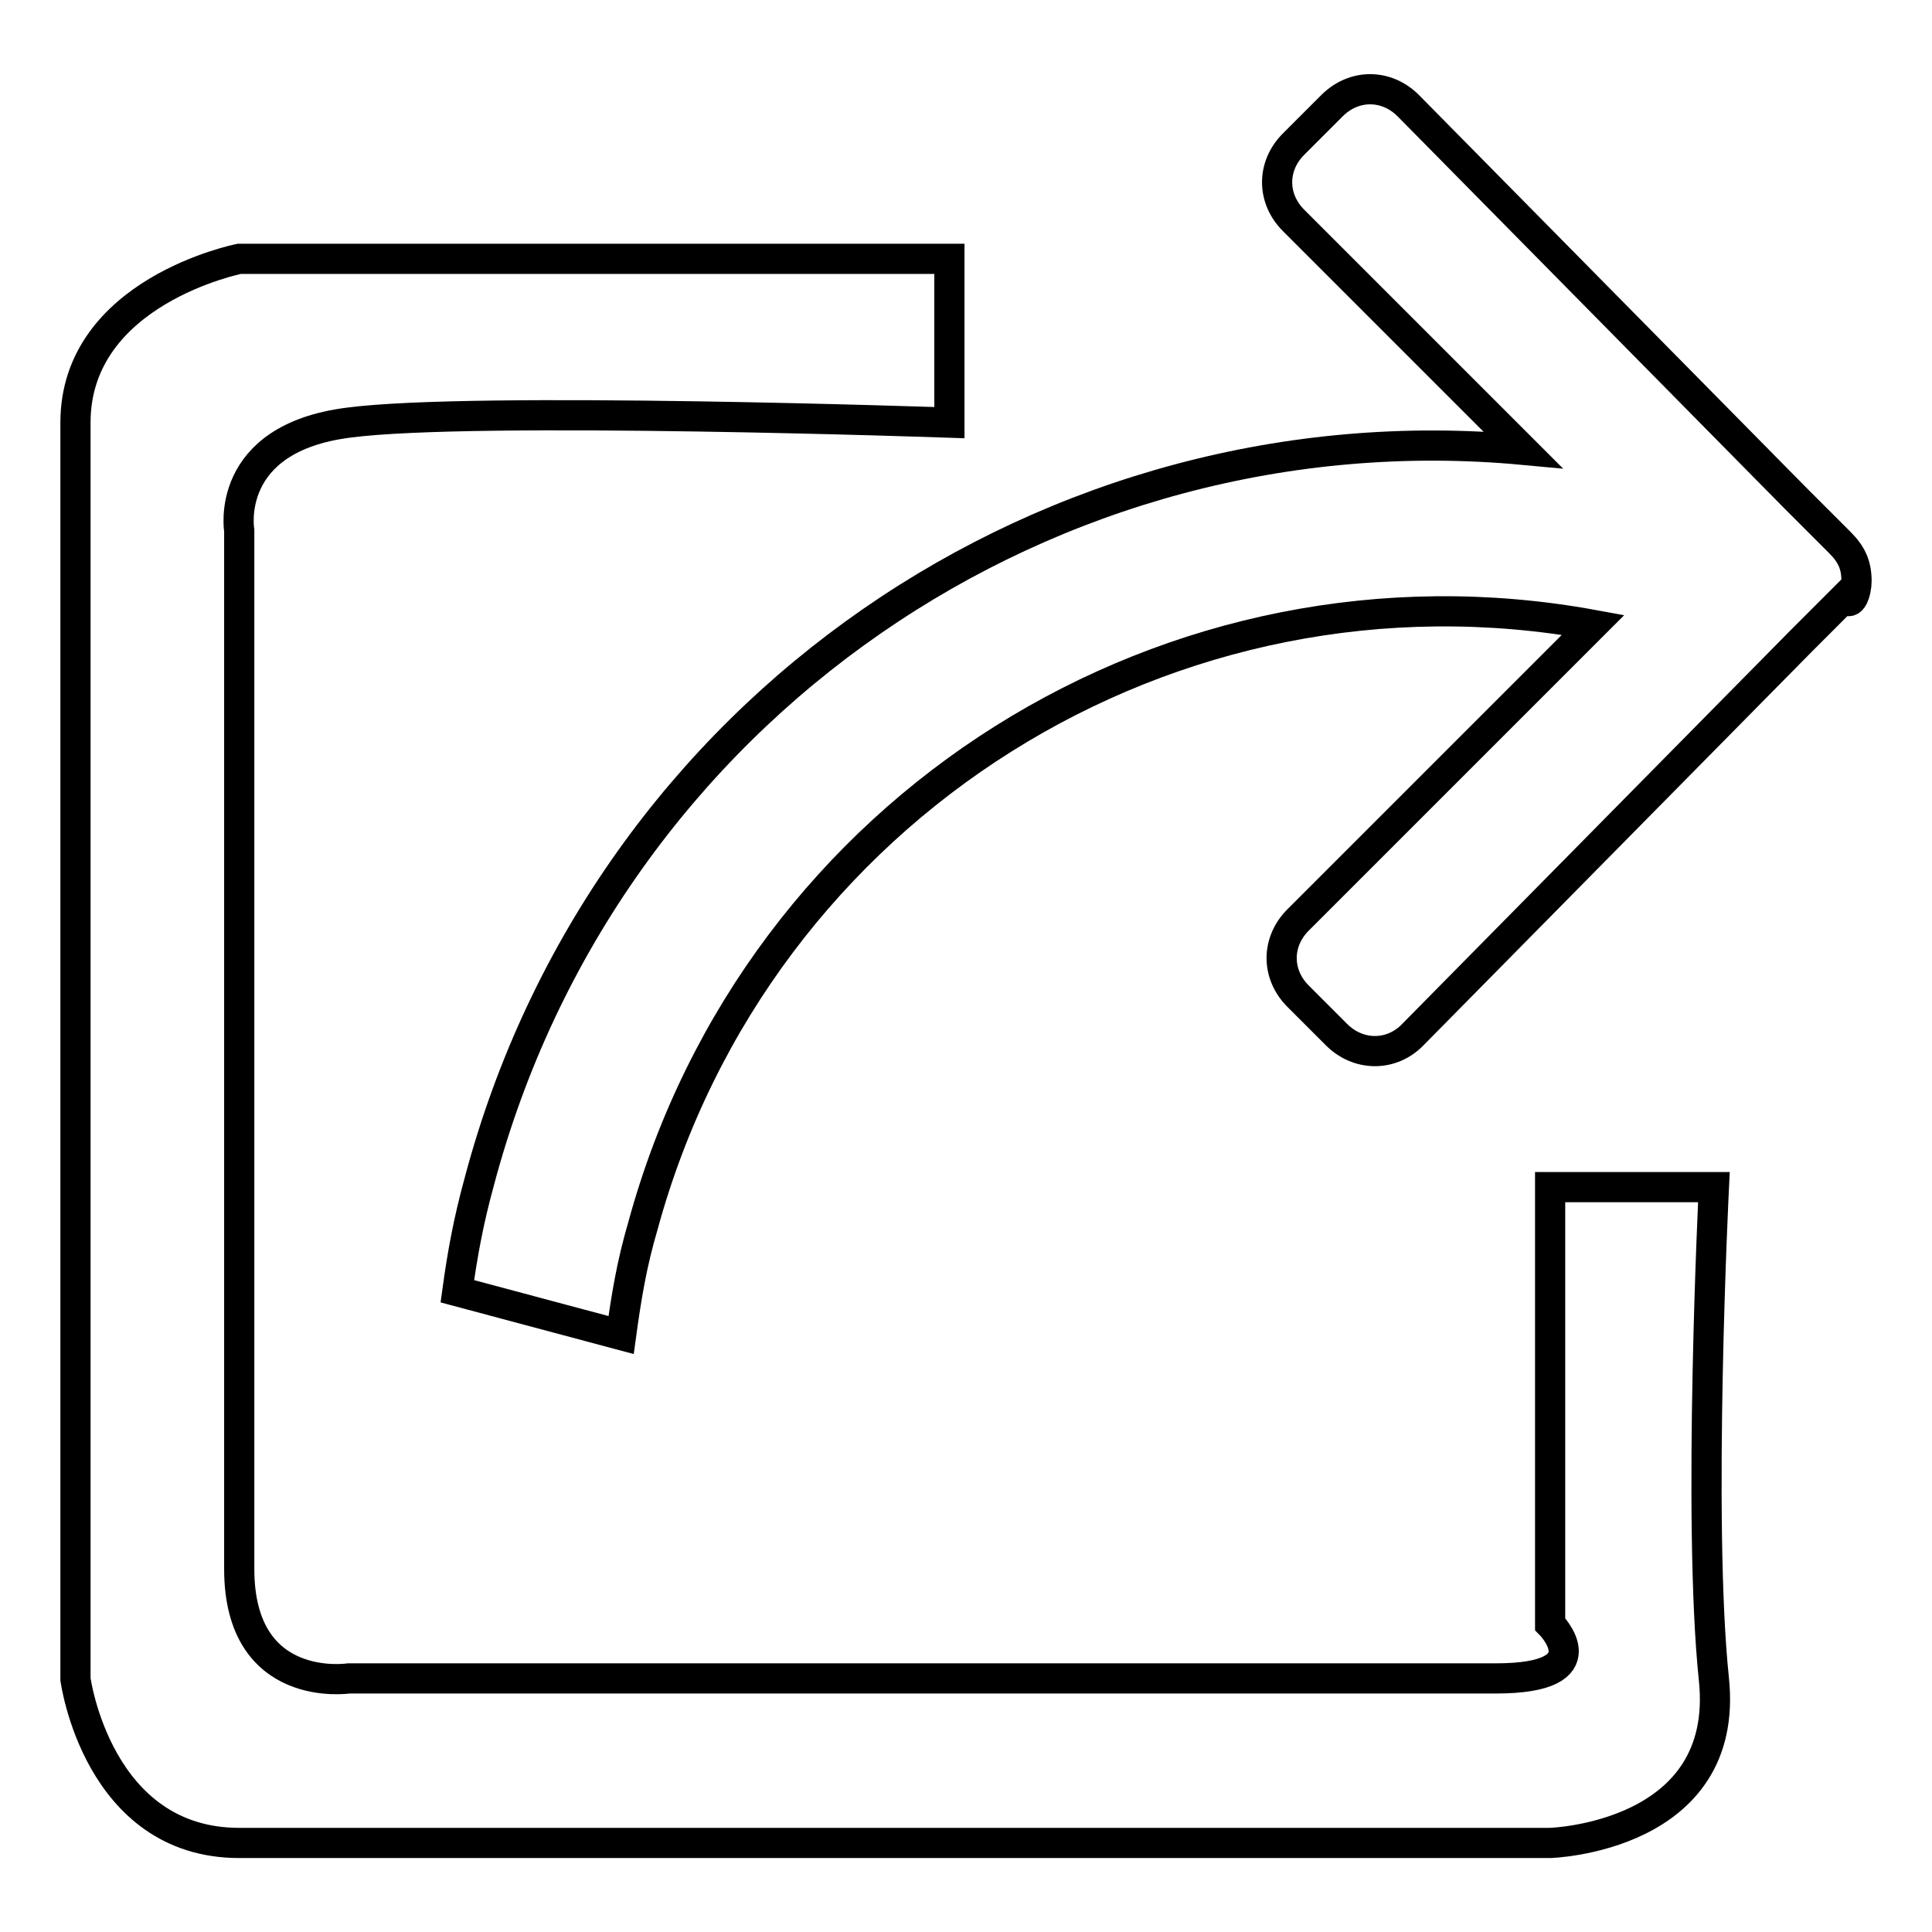
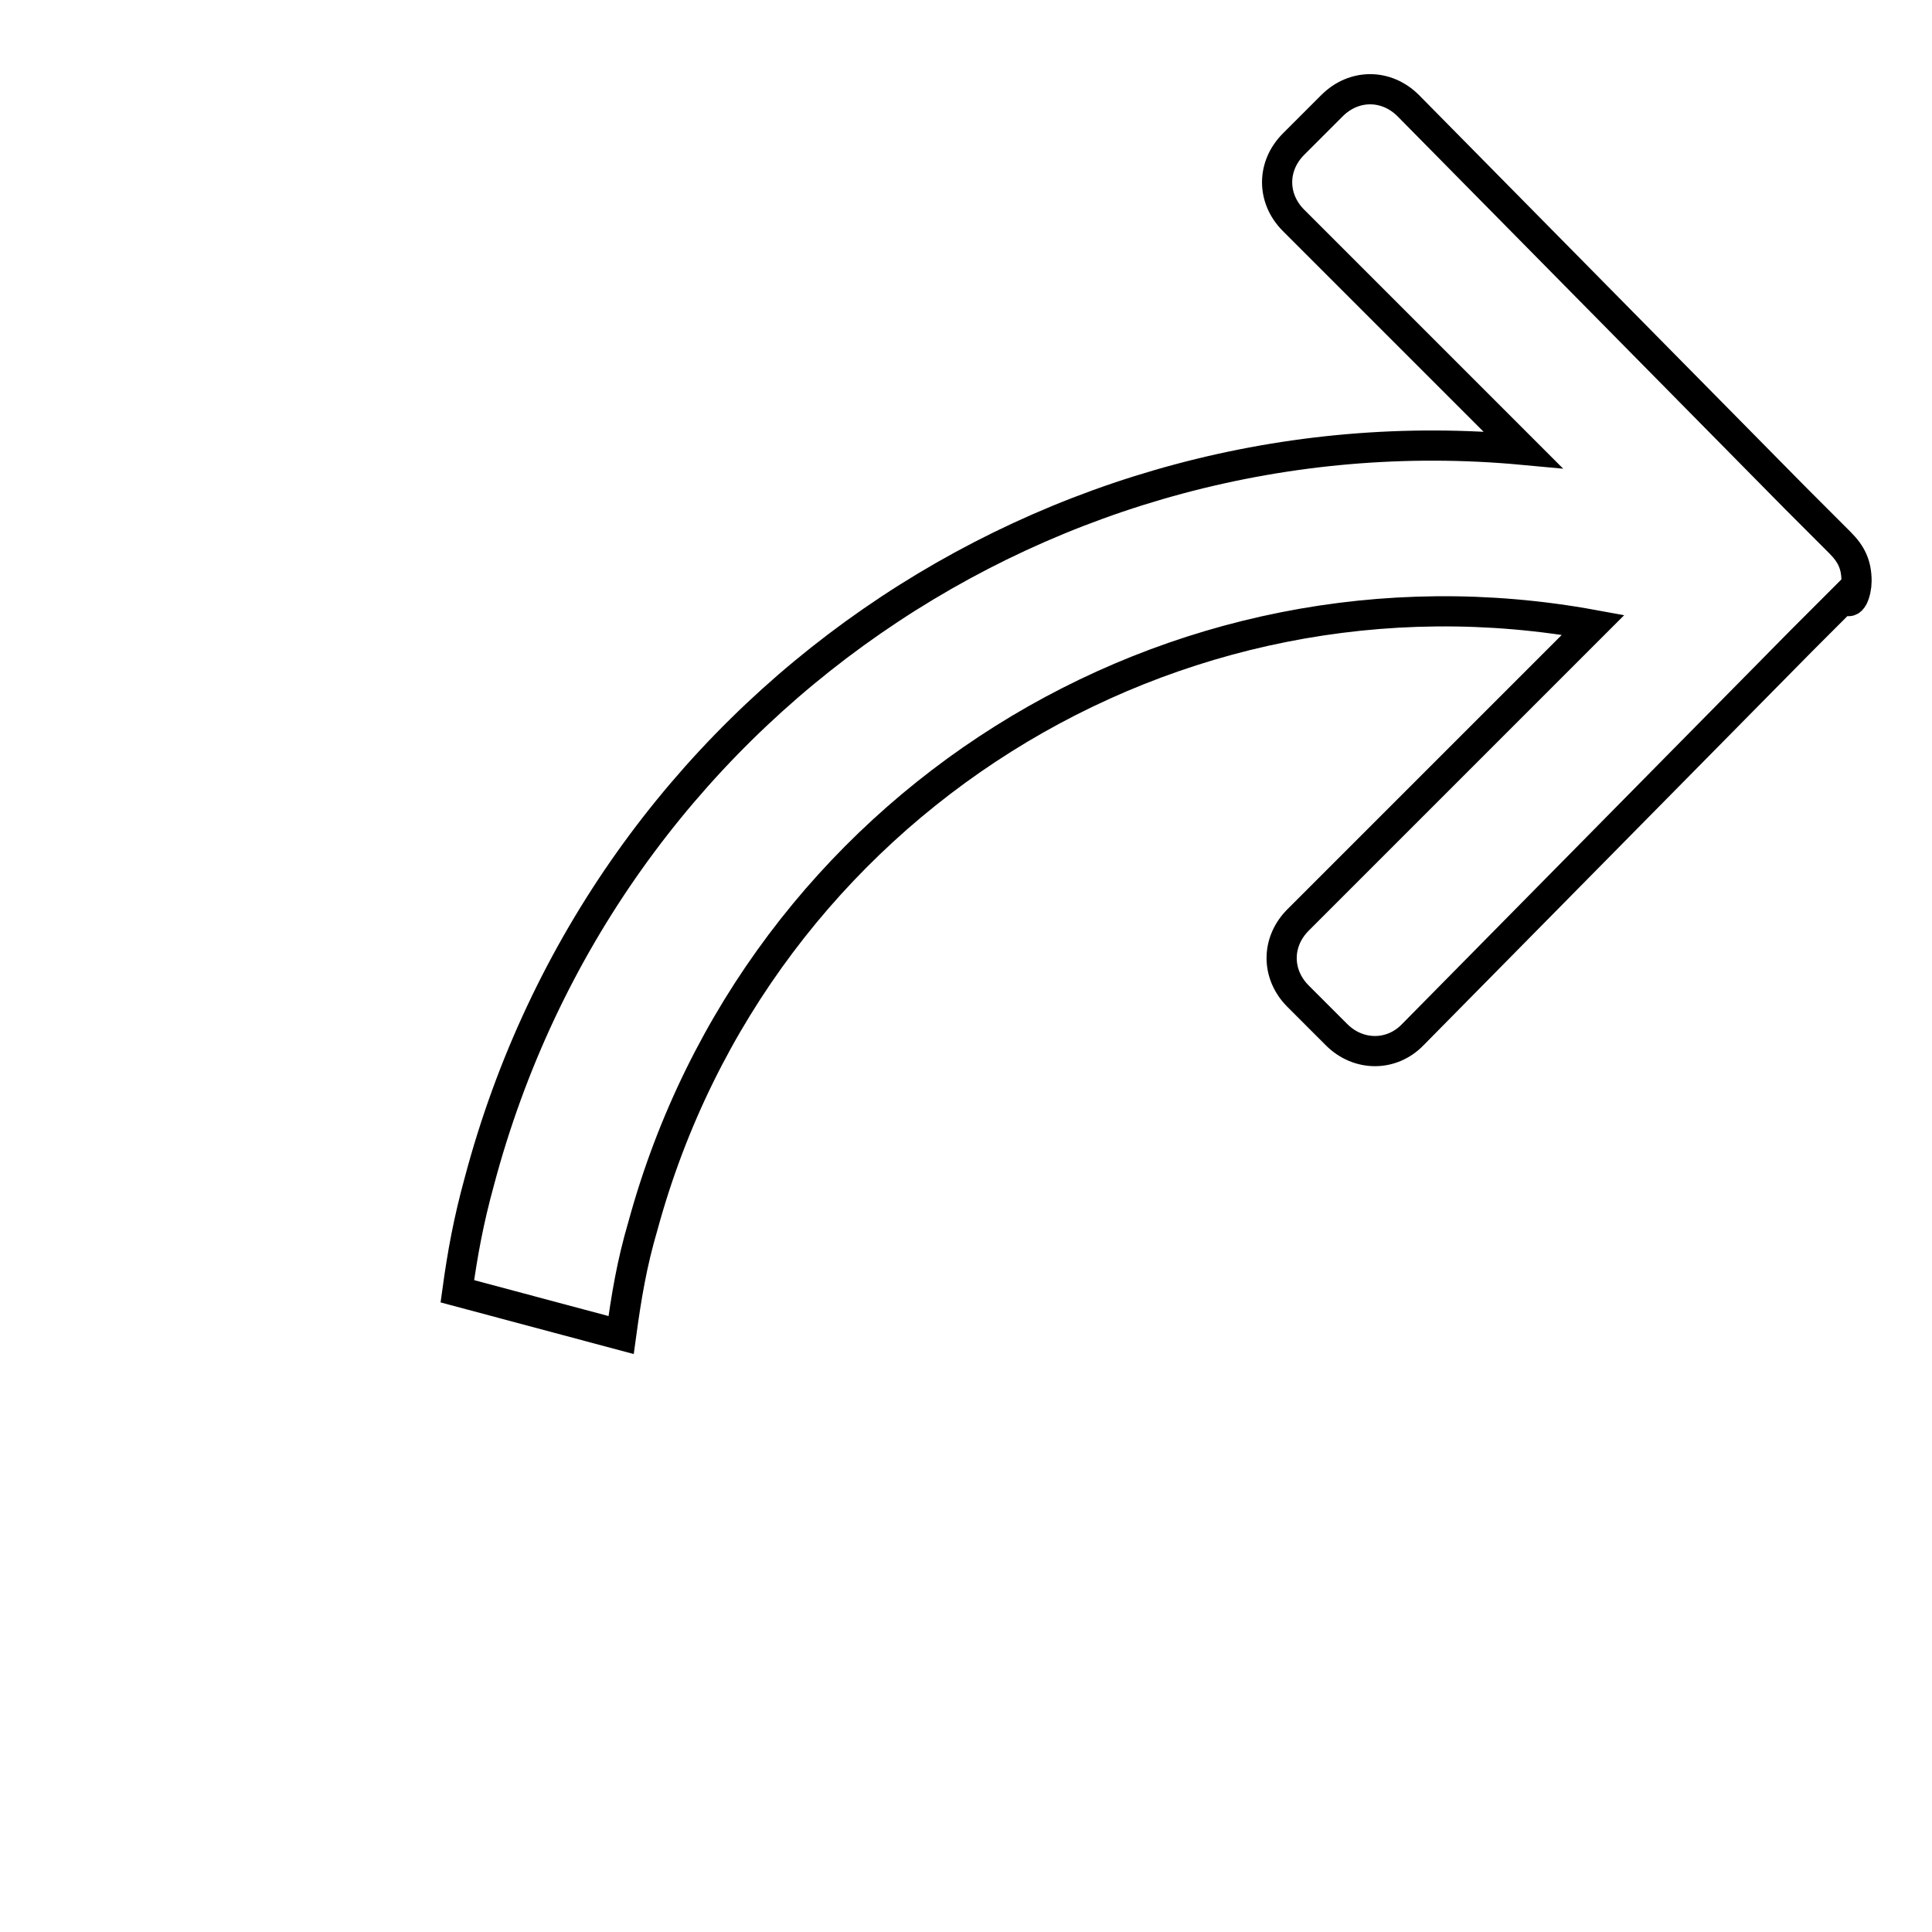
<svg xmlns="http://www.w3.org/2000/svg" version="1.1" x="0px" y="0px" viewBox="0 0 256 256" enable-background="new 0 0 256 256" xml:space="preserve">
  <g>
    <g>
-       <path stroke-width="4" fill-opacity="0" stroke="#000000" d="M125.8,34.3H31.7c0,0-21.7,4.3-21.7,21.7c0,17.4,0,166.5,0,166.5s2.9,21.7,21.7,21.7c18.8,0,173.7,0,173.7,0s23.9-0.7,21.7-21.7c-2.2-21,0-65.2,0-65.2h-21.7v57.9c0,0,7.2,7.2-7.2,7.2c-14.5,0-152,0-152,0s-14.5,2.2-14.5-14.5c0-16.7,0-137.6,0-137.6S29.6,58.1,46.2,56c16.6-2.2,79.6,0,79.6,0V34.3L125.8,34.3z" />
      <path stroke-width="4" fill-opacity="0" stroke="#000000" d="M246,77c0-2.2-0.7-3.6-2.2-5.1l-2.9-2.9l0,0l0,0l-2.9-2.9l0,0L186.6,14c-2.9-2.9-7.2-2.9-10.1,0l-5.1,5.1c-2.9,2.9-2.9,7.2,0,10.1l30.4,30.4c-62.3-5.8-121.6,34-138.3,97c-1.4,5.1-2.2,9.4-2.9,14.5l21.7,5.8c0.7-5.1,1.4-9.4,2.9-14.5c15.2-55.7,70.2-89.8,125.9-79.6l-39.1,39.1c-2.9,2.9-2.9,7.2,0,10.1l5.1,5.1c2.9,2.9,7.3,2.9,10.1,0l51.4-52.1l0,0l2.9-2.9l0,0l0,0l2.9-2.9C245.3,80.6,246,78.4,246,77z" />
    </g>
  </g>
</svg>